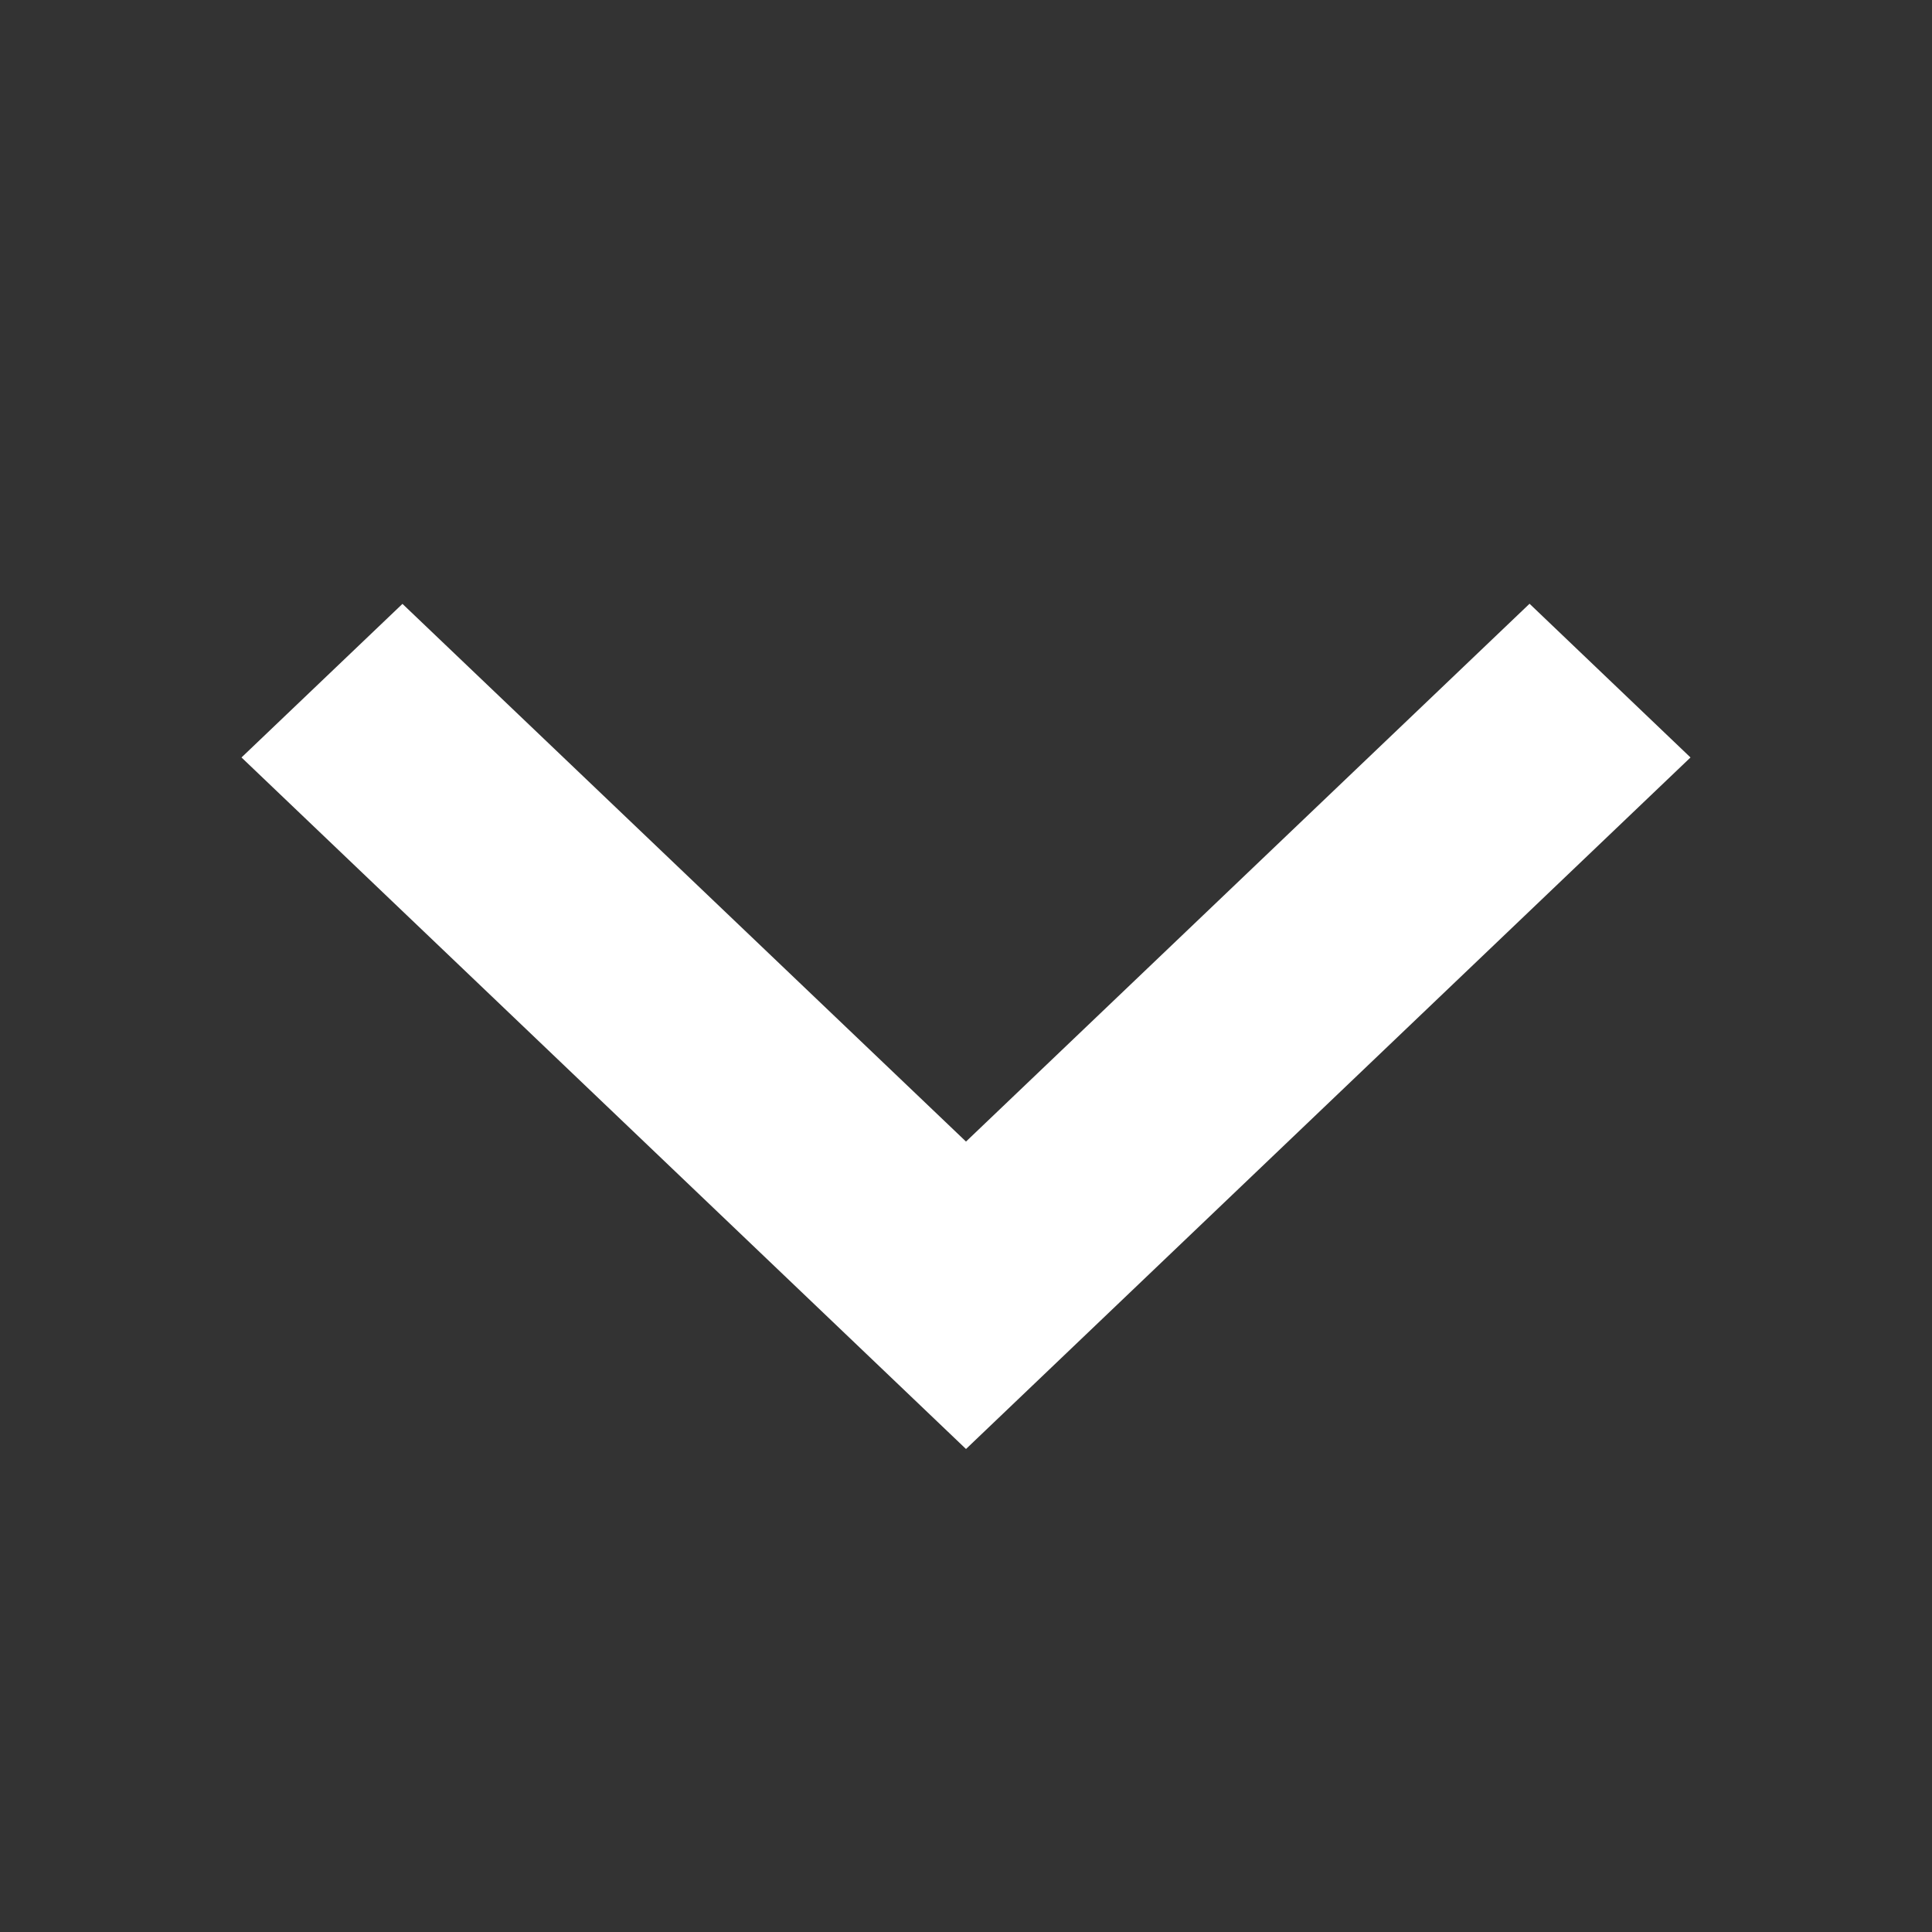
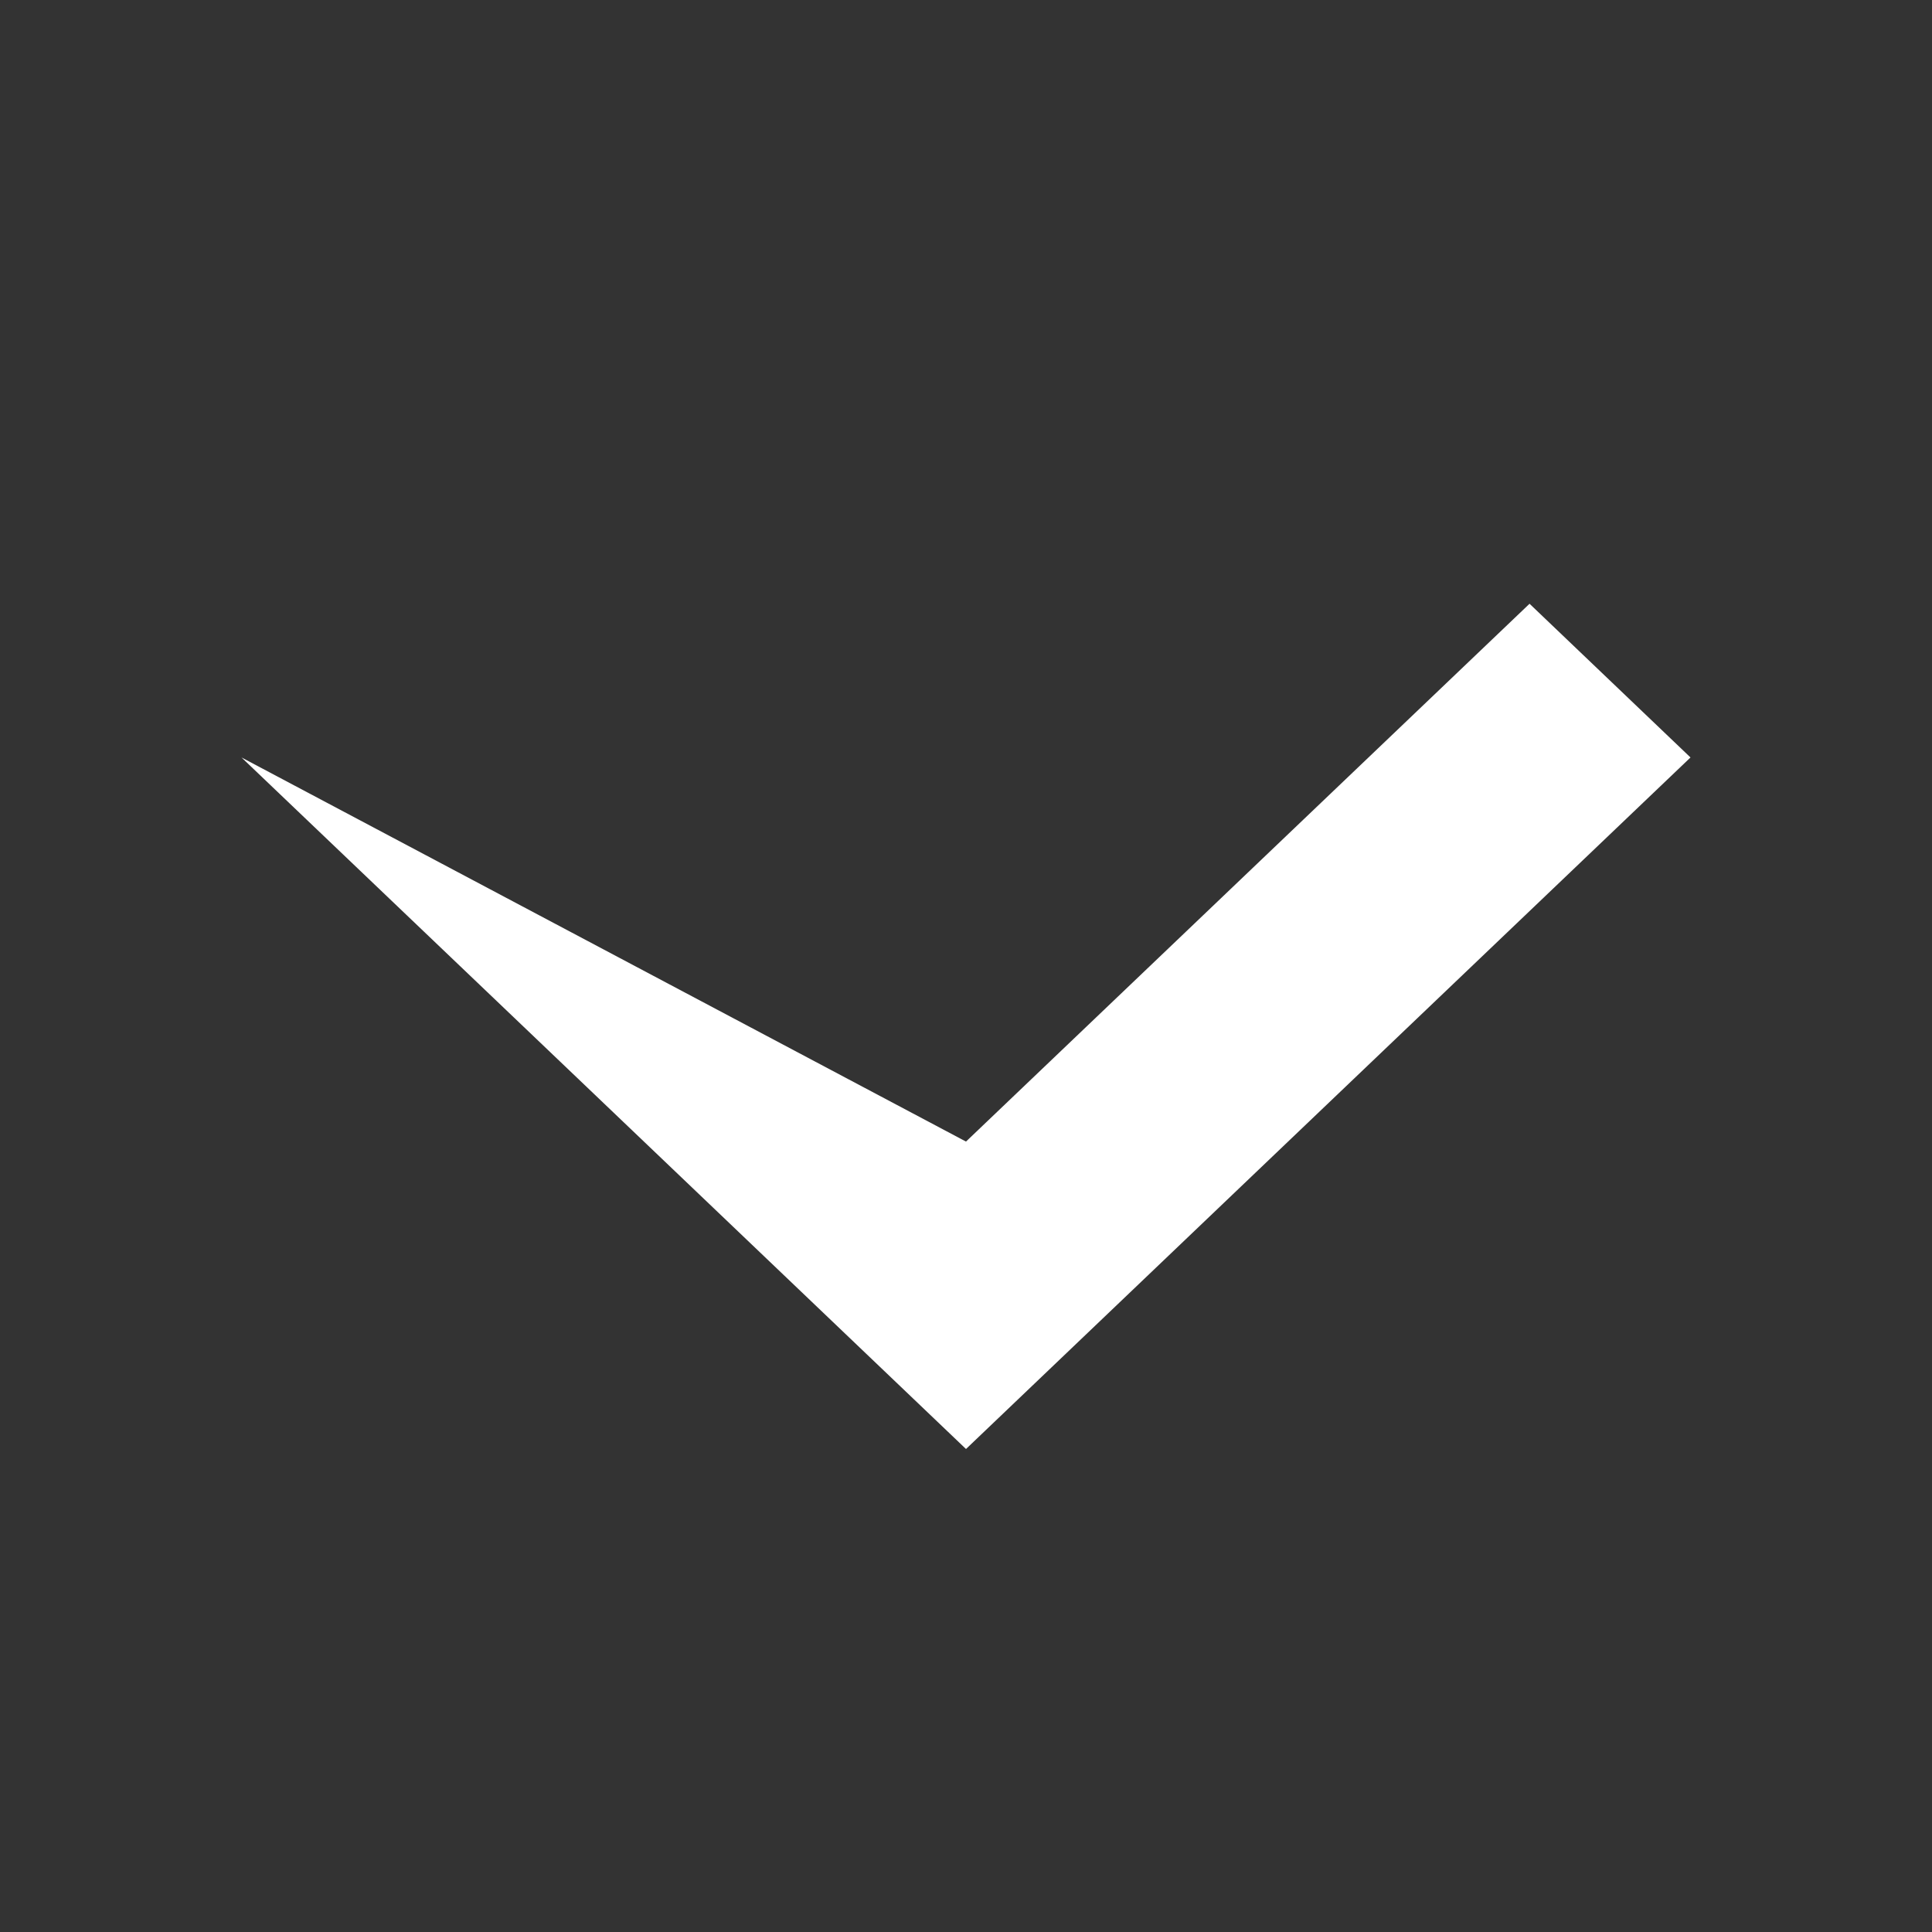
<svg xmlns="http://www.w3.org/2000/svg" preserveAspectRatio="none" width="100%" height="100%" overflow="visible" style="display: block;" viewBox="0 0 16 16" fill="none">
  <rect x="0" y="0" width="16" height="16" fill="#333333" stroke="none" />
  <g id="ri:arrow-down-s-line">
-     <path id="Vector" d="M8 9.454L12.667 5L14 6.273L8 12L2 6.273L3.333 5.001L8 9.454Z" fill="white" />
+     <path id="Vector" d="M8 9.454L12.667 5L14 6.273L8 12L2 6.273L8 9.454Z" fill="white" />
  </g>
</svg>